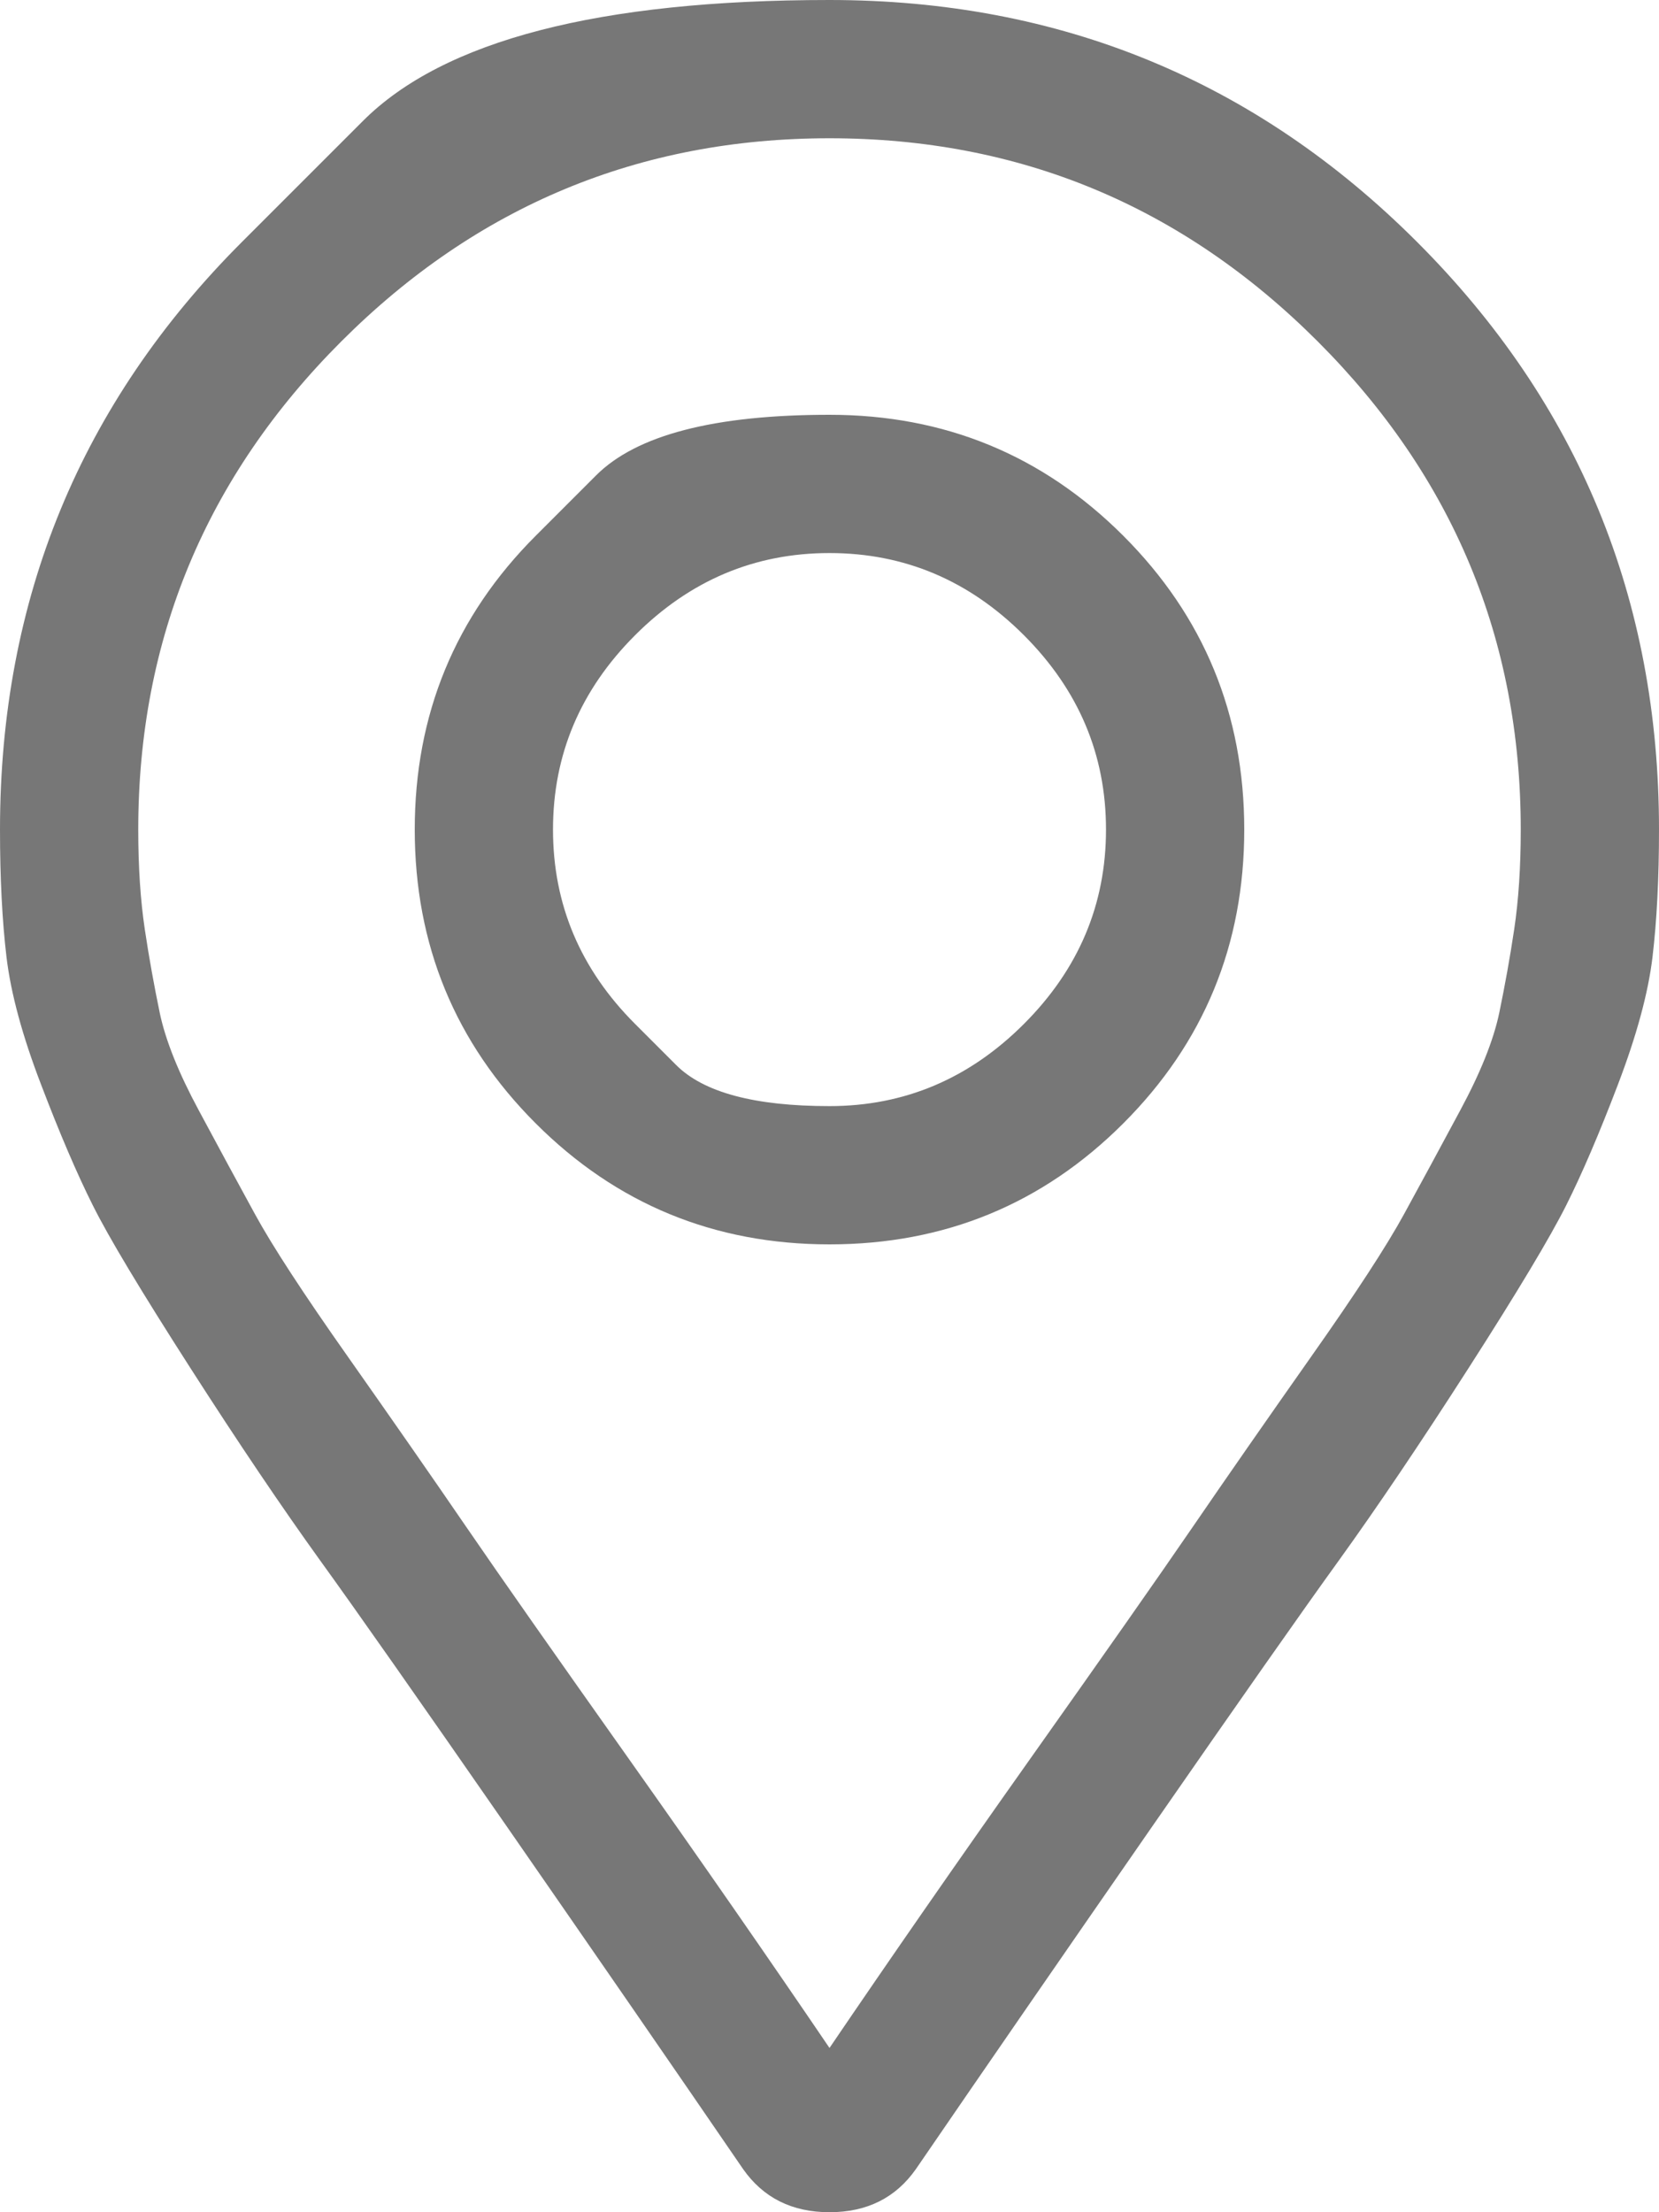
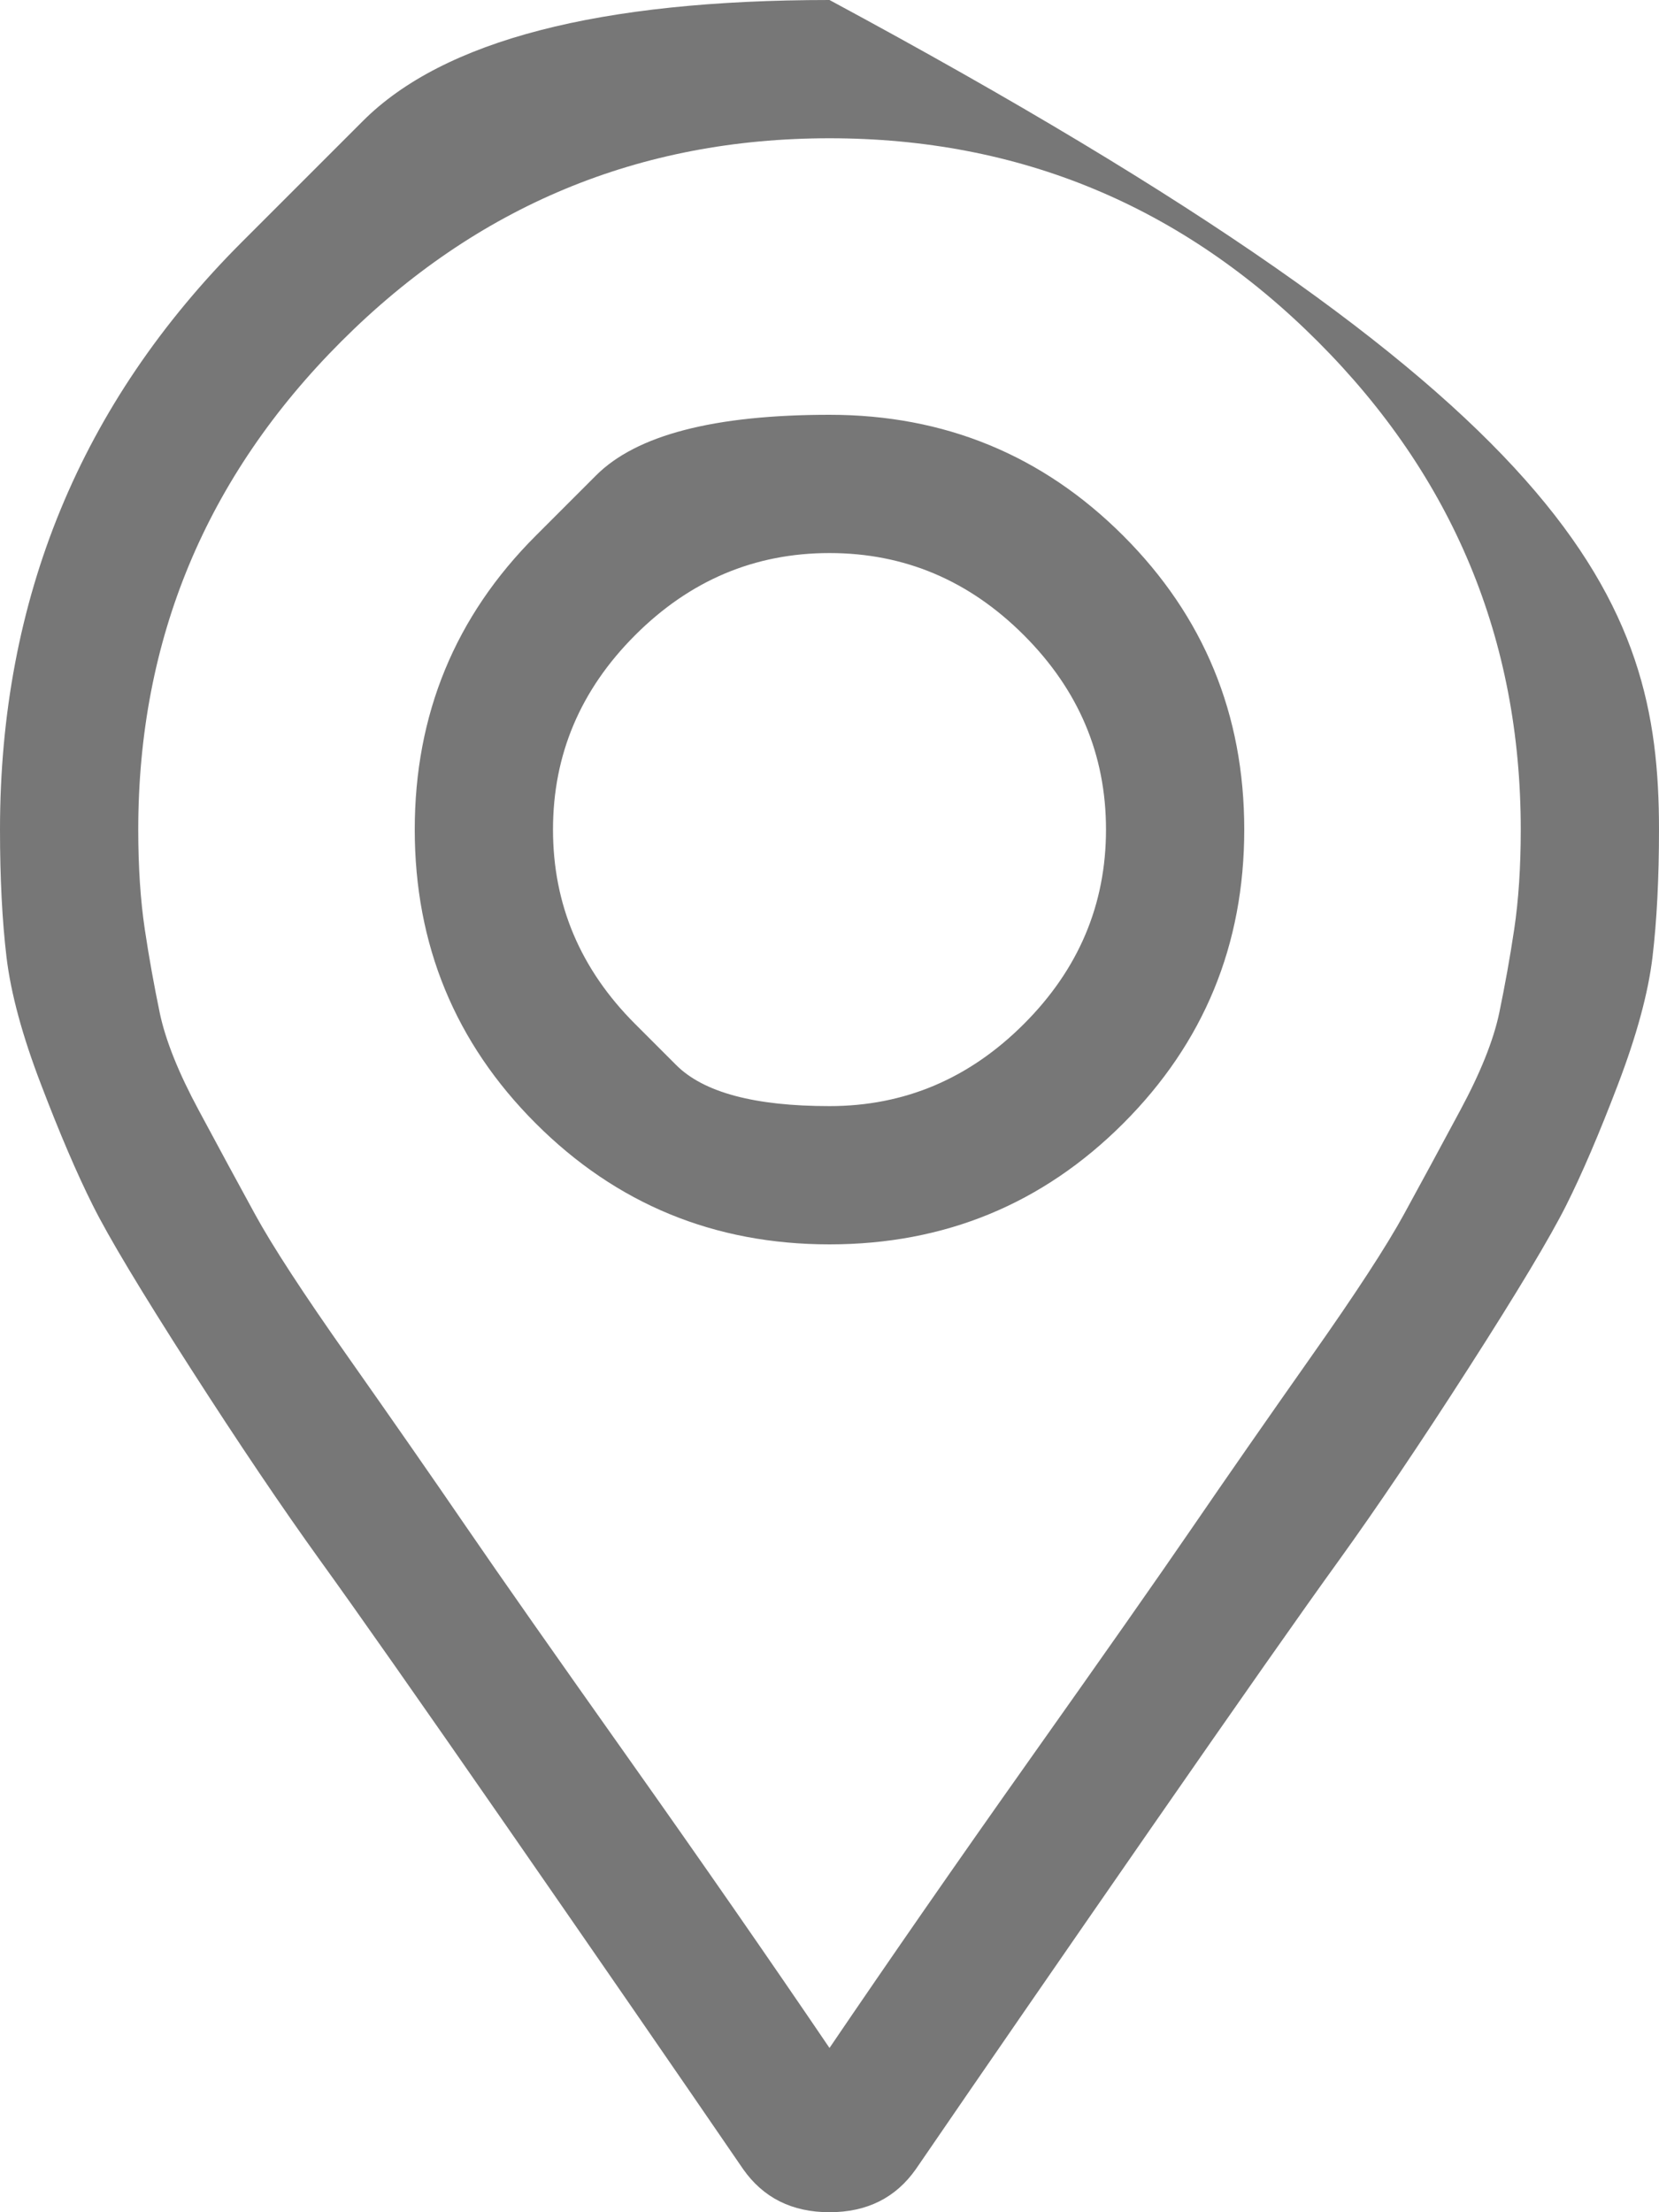
<svg xmlns="http://www.w3.org/2000/svg" width="12" height="16" viewBox="0 0 12 16" fill="none">
-   <path d="M3.875 3.875C3.875 3.875 4.021 3.729 4.312 3.438C4.604 3.146 5.167 3 6 3C6.833 3 7.542 3.292 8.125 3.875C8.708 4.458 9 5.167 9 6C9 6.833 8.708 7.542 8.125 8.125C7.542 8.708 6.833 9 6 9C5.167 9 4.458 8.708 3.875 8.125C3.292 7.542 3 6.833 3 6C3 5.167 3.292 4.458 3.875 3.875ZM4.594 7.406C4.594 7.406 4.693 7.505 4.891 7.703C5.089 7.901 5.458 8 6 8C6.542 8 7.01 7.802 7.406 7.406C7.802 7.01 8 6.542 8 6C8 5.458 7.802 4.99 7.406 4.594C7.01 4.198 6.542 4 6 4C5.458 4 4.99 4.198 4.594 4.594C4.198 4.99 4 5.458 4 6C4 6.542 4.198 7.01 4.594 7.406ZM1.75 1.75C1.75 1.75 2.042 1.458 2.625 0.875C3.208 0.292 4.333 0 6 0C7.667 0 9.083 0.583 10.25 1.75C11.417 2.917 12 4.333 12 6C12 6.354 11.984 6.661 11.953 6.922C11.922 7.182 11.838 7.49 11.703 7.844C11.568 8.198 11.443 8.49 11.328 8.719C11.213 8.948 10.979 9.339 10.625 9.891C10.271 10.443 9.958 10.906 9.688 11.281C9.417 11.656 8.964 12.302 8.328 13.219C7.693 14.135 7.125 14.958 6.625 15.688C6.479 15.896 6.271 16 6 16C5.729 16 5.521 15.896 5.375 15.688C4.875 14.958 4.307 14.135 3.672 13.219C3.036 12.302 2.583 11.656 2.312 11.281C2.042 10.906 1.729 10.443 1.375 9.891C1.021 9.339 0.786 8.948 0.672 8.719C0.557 8.49 0.432 8.198 0.297 7.844C0.161 7.49 0.078 7.182 0.047 6.922C0.016 6.661 0 6.354 0 6C0 4.333 0.583 2.917 1.75 1.75ZM6 14.812C6.438 14.167 6.922 13.469 7.453 12.719C7.984 11.969 8.375 11.412 8.625 11.047C8.875 10.682 9.161 10.271 9.484 9.812C9.807 9.354 10.031 9.01 10.156 8.781C10.281 8.552 10.417 8.302 10.562 8.031C10.708 7.76 10.802 7.526 10.844 7.328C10.885 7.13 10.922 6.927 10.953 6.719C10.984 6.51 11 6.271 11 6C11 4.625 10.51 3.448 9.531 2.469C8.552 1.49 7.375 1 6 1C4.625 1 3.448 1.49 2.469 2.469C1.49 3.448 1 4.625 1 6C1 6.271 1.016 6.51 1.047 6.719C1.078 6.927 1.115 7.13 1.156 7.328C1.198 7.526 1.292 7.76 1.438 8.031C1.583 8.302 1.719 8.552 1.844 8.781C1.969 9.01 2.193 9.354 2.516 9.812C2.839 10.271 3.125 10.682 3.375 11.047C3.625 11.412 4.016 11.969 4.547 12.719C5.078 13.469 5.562 14.167 6 14.812Z" fill="#777777" />
+   <path d="M3.875 3.875C3.875 3.875 4.021 3.729 4.312 3.438C4.604 3.146 5.167 3 6 3C6.833 3 7.542 3.292 8.125 3.875C8.708 4.458 9 5.167 9 6C9 6.833 8.708 7.542 8.125 8.125C7.542 8.708 6.833 9 6 9C5.167 9 4.458 8.708 3.875 8.125C3.292 7.542 3 6.833 3 6C3 5.167 3.292 4.458 3.875 3.875ZM4.594 7.406C4.594 7.406 4.693 7.505 4.891 7.703C5.089 7.901 5.458 8 6 8C6.542 8 7.01 7.802 7.406 7.406C7.802 7.01 8 6.542 8 6C8 5.458 7.802 4.99 7.406 4.594C7.01 4.198 6.542 4 6 4C5.458 4 4.99 4.198 4.594 4.594C4.198 4.99 4 5.458 4 6C4 6.542 4.198 7.01 4.594 7.406ZM1.75 1.75C1.75 1.75 2.042 1.458 2.625 0.875C3.208 0.292 4.333 0 6 0C11.417 2.917 12 4.333 12 6C12 6.354 11.984 6.661 11.953 6.922C11.922 7.182 11.838 7.49 11.703 7.844C11.568 8.198 11.443 8.49 11.328 8.719C11.213 8.948 10.979 9.339 10.625 9.891C10.271 10.443 9.958 10.906 9.688 11.281C9.417 11.656 8.964 12.302 8.328 13.219C7.693 14.135 7.125 14.958 6.625 15.688C6.479 15.896 6.271 16 6 16C5.729 16 5.521 15.896 5.375 15.688C4.875 14.958 4.307 14.135 3.672 13.219C3.036 12.302 2.583 11.656 2.312 11.281C2.042 10.906 1.729 10.443 1.375 9.891C1.021 9.339 0.786 8.948 0.672 8.719C0.557 8.49 0.432 8.198 0.297 7.844C0.161 7.49 0.078 7.182 0.047 6.922C0.016 6.661 0 6.354 0 6C0 4.333 0.583 2.917 1.75 1.75ZM6 14.812C6.438 14.167 6.922 13.469 7.453 12.719C7.984 11.969 8.375 11.412 8.625 11.047C8.875 10.682 9.161 10.271 9.484 9.812C9.807 9.354 10.031 9.01 10.156 8.781C10.281 8.552 10.417 8.302 10.562 8.031C10.708 7.76 10.802 7.526 10.844 7.328C10.885 7.13 10.922 6.927 10.953 6.719C10.984 6.51 11 6.271 11 6C11 4.625 10.51 3.448 9.531 2.469C8.552 1.49 7.375 1 6 1C4.625 1 3.448 1.49 2.469 2.469C1.49 3.448 1 4.625 1 6C1 6.271 1.016 6.51 1.047 6.719C1.078 6.927 1.115 7.13 1.156 7.328C1.198 7.526 1.292 7.76 1.438 8.031C1.583 8.302 1.719 8.552 1.844 8.781C1.969 9.01 2.193 9.354 2.516 9.812C2.839 10.271 3.125 10.682 3.375 11.047C3.625 11.412 4.016 11.969 4.547 12.719C5.078 13.469 5.562 14.167 6 14.812Z" fill="#777777" />
</svg>